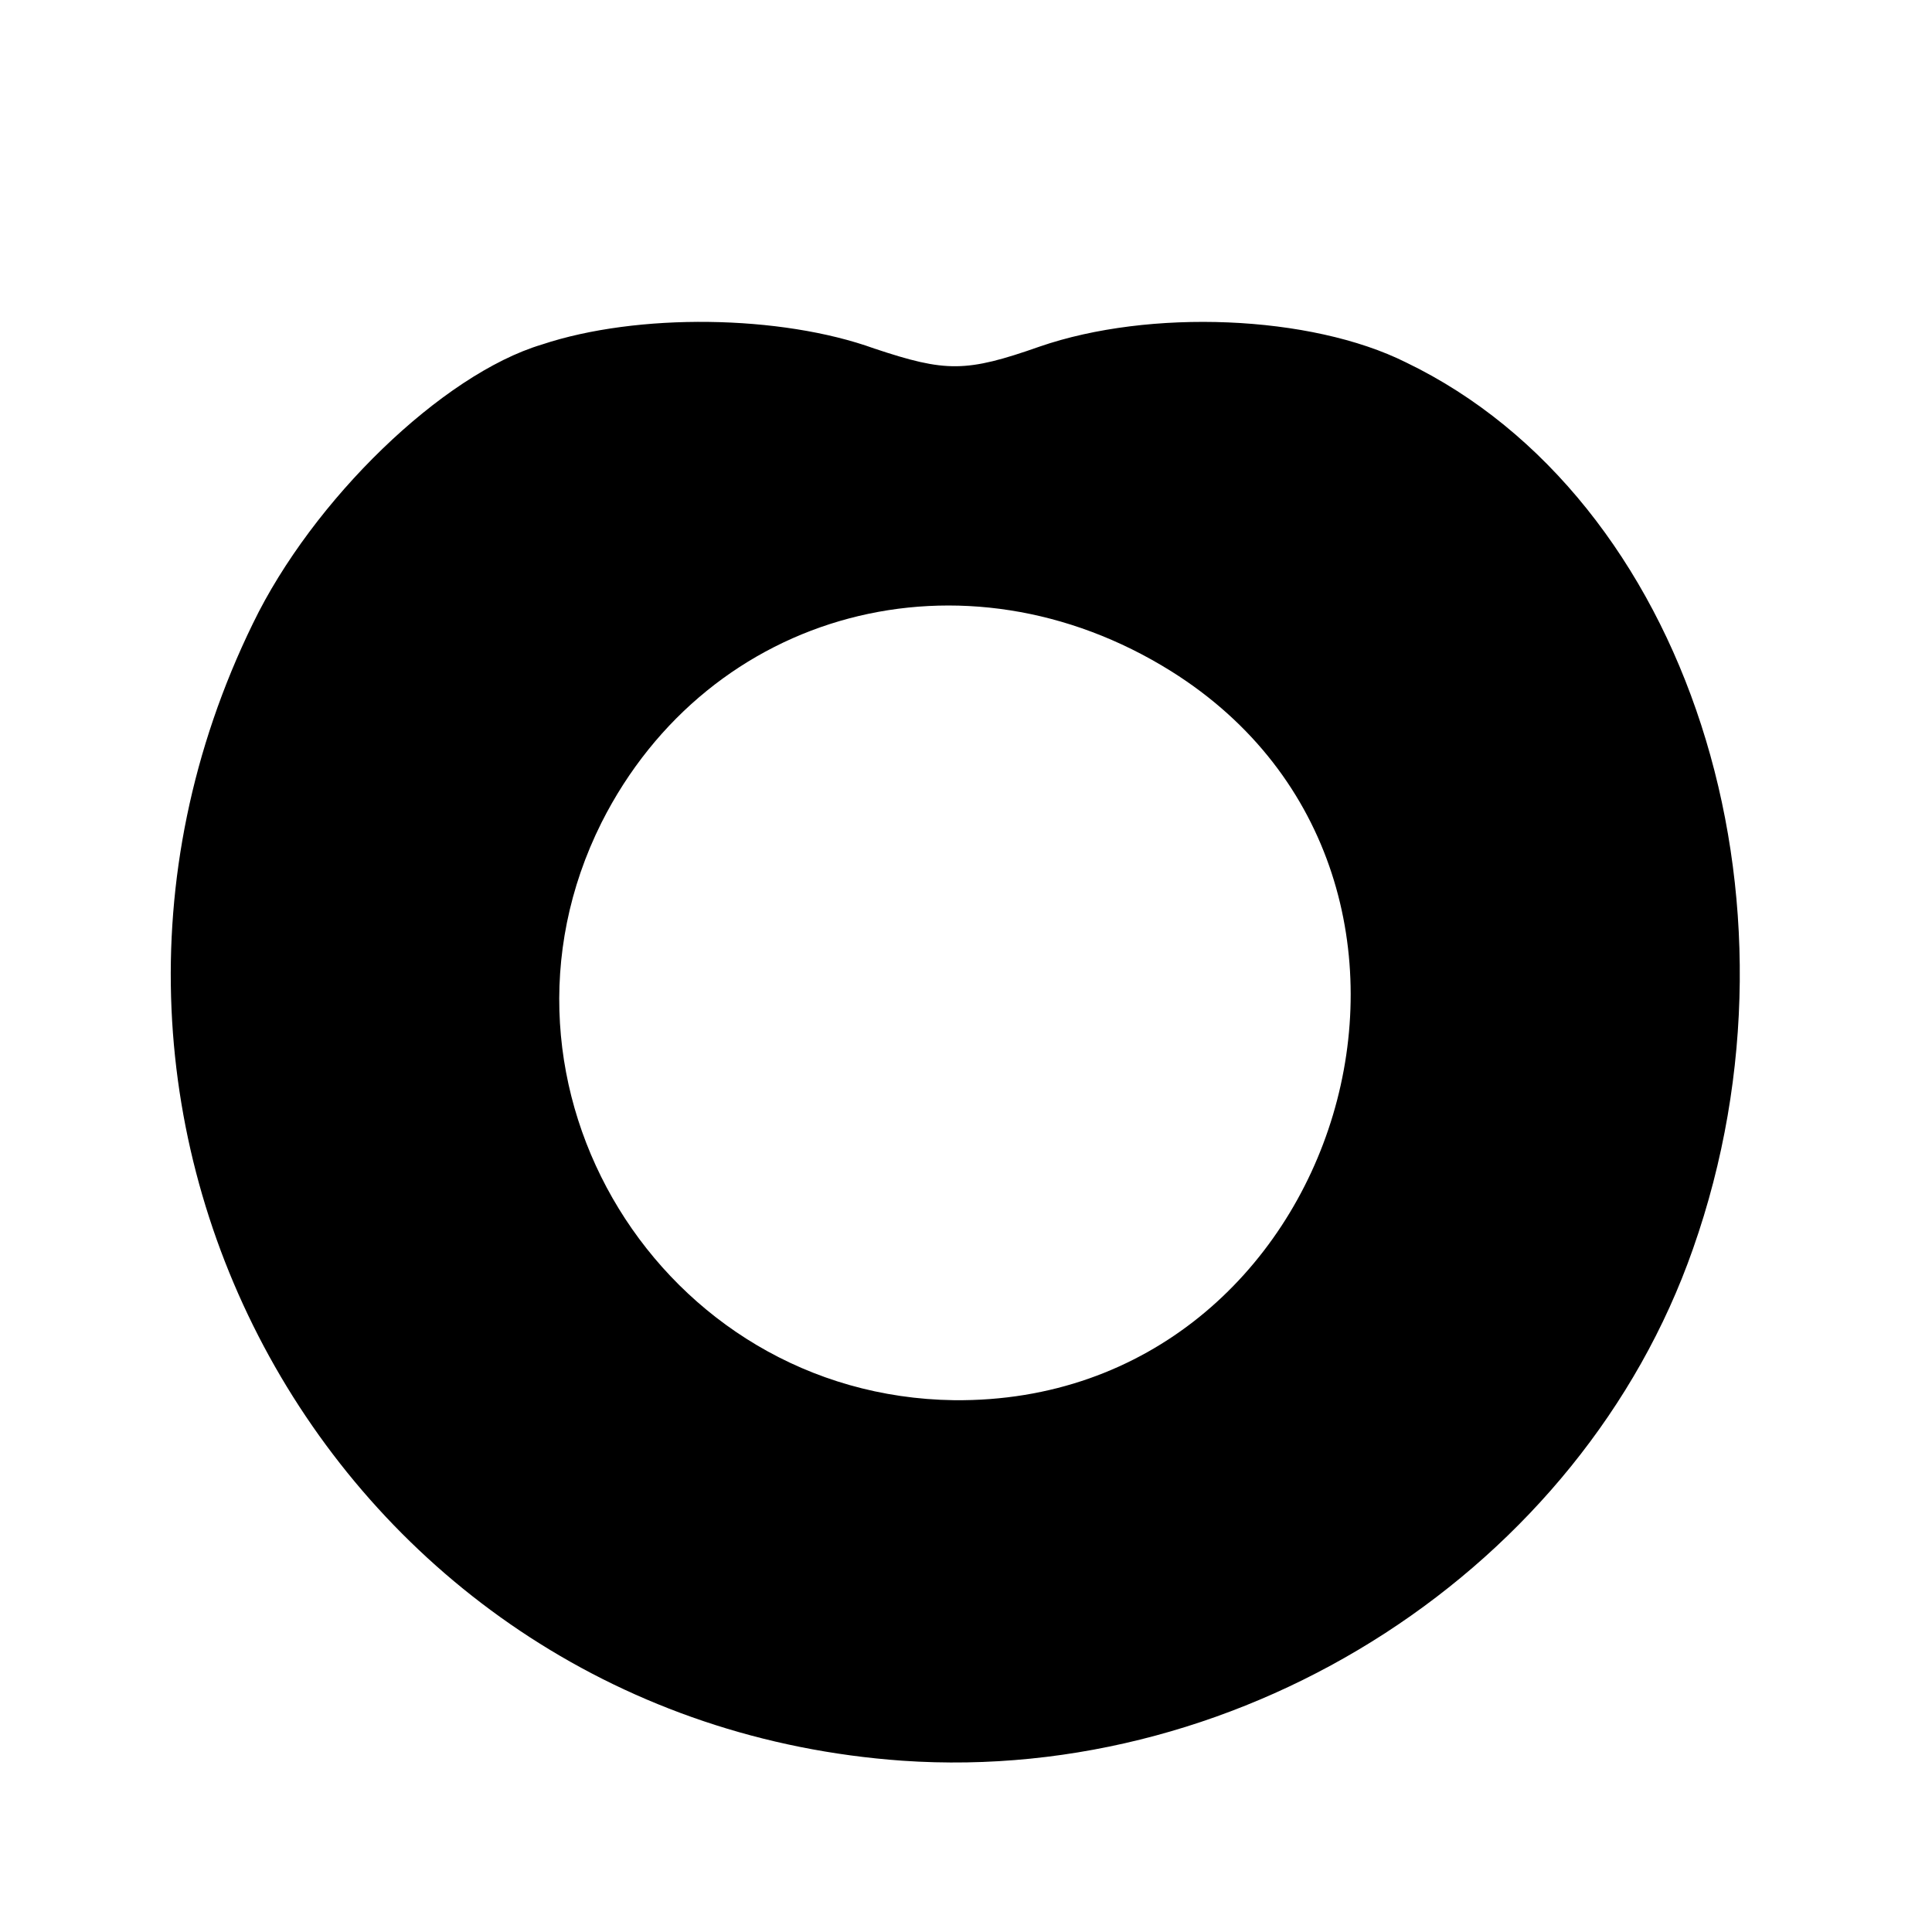
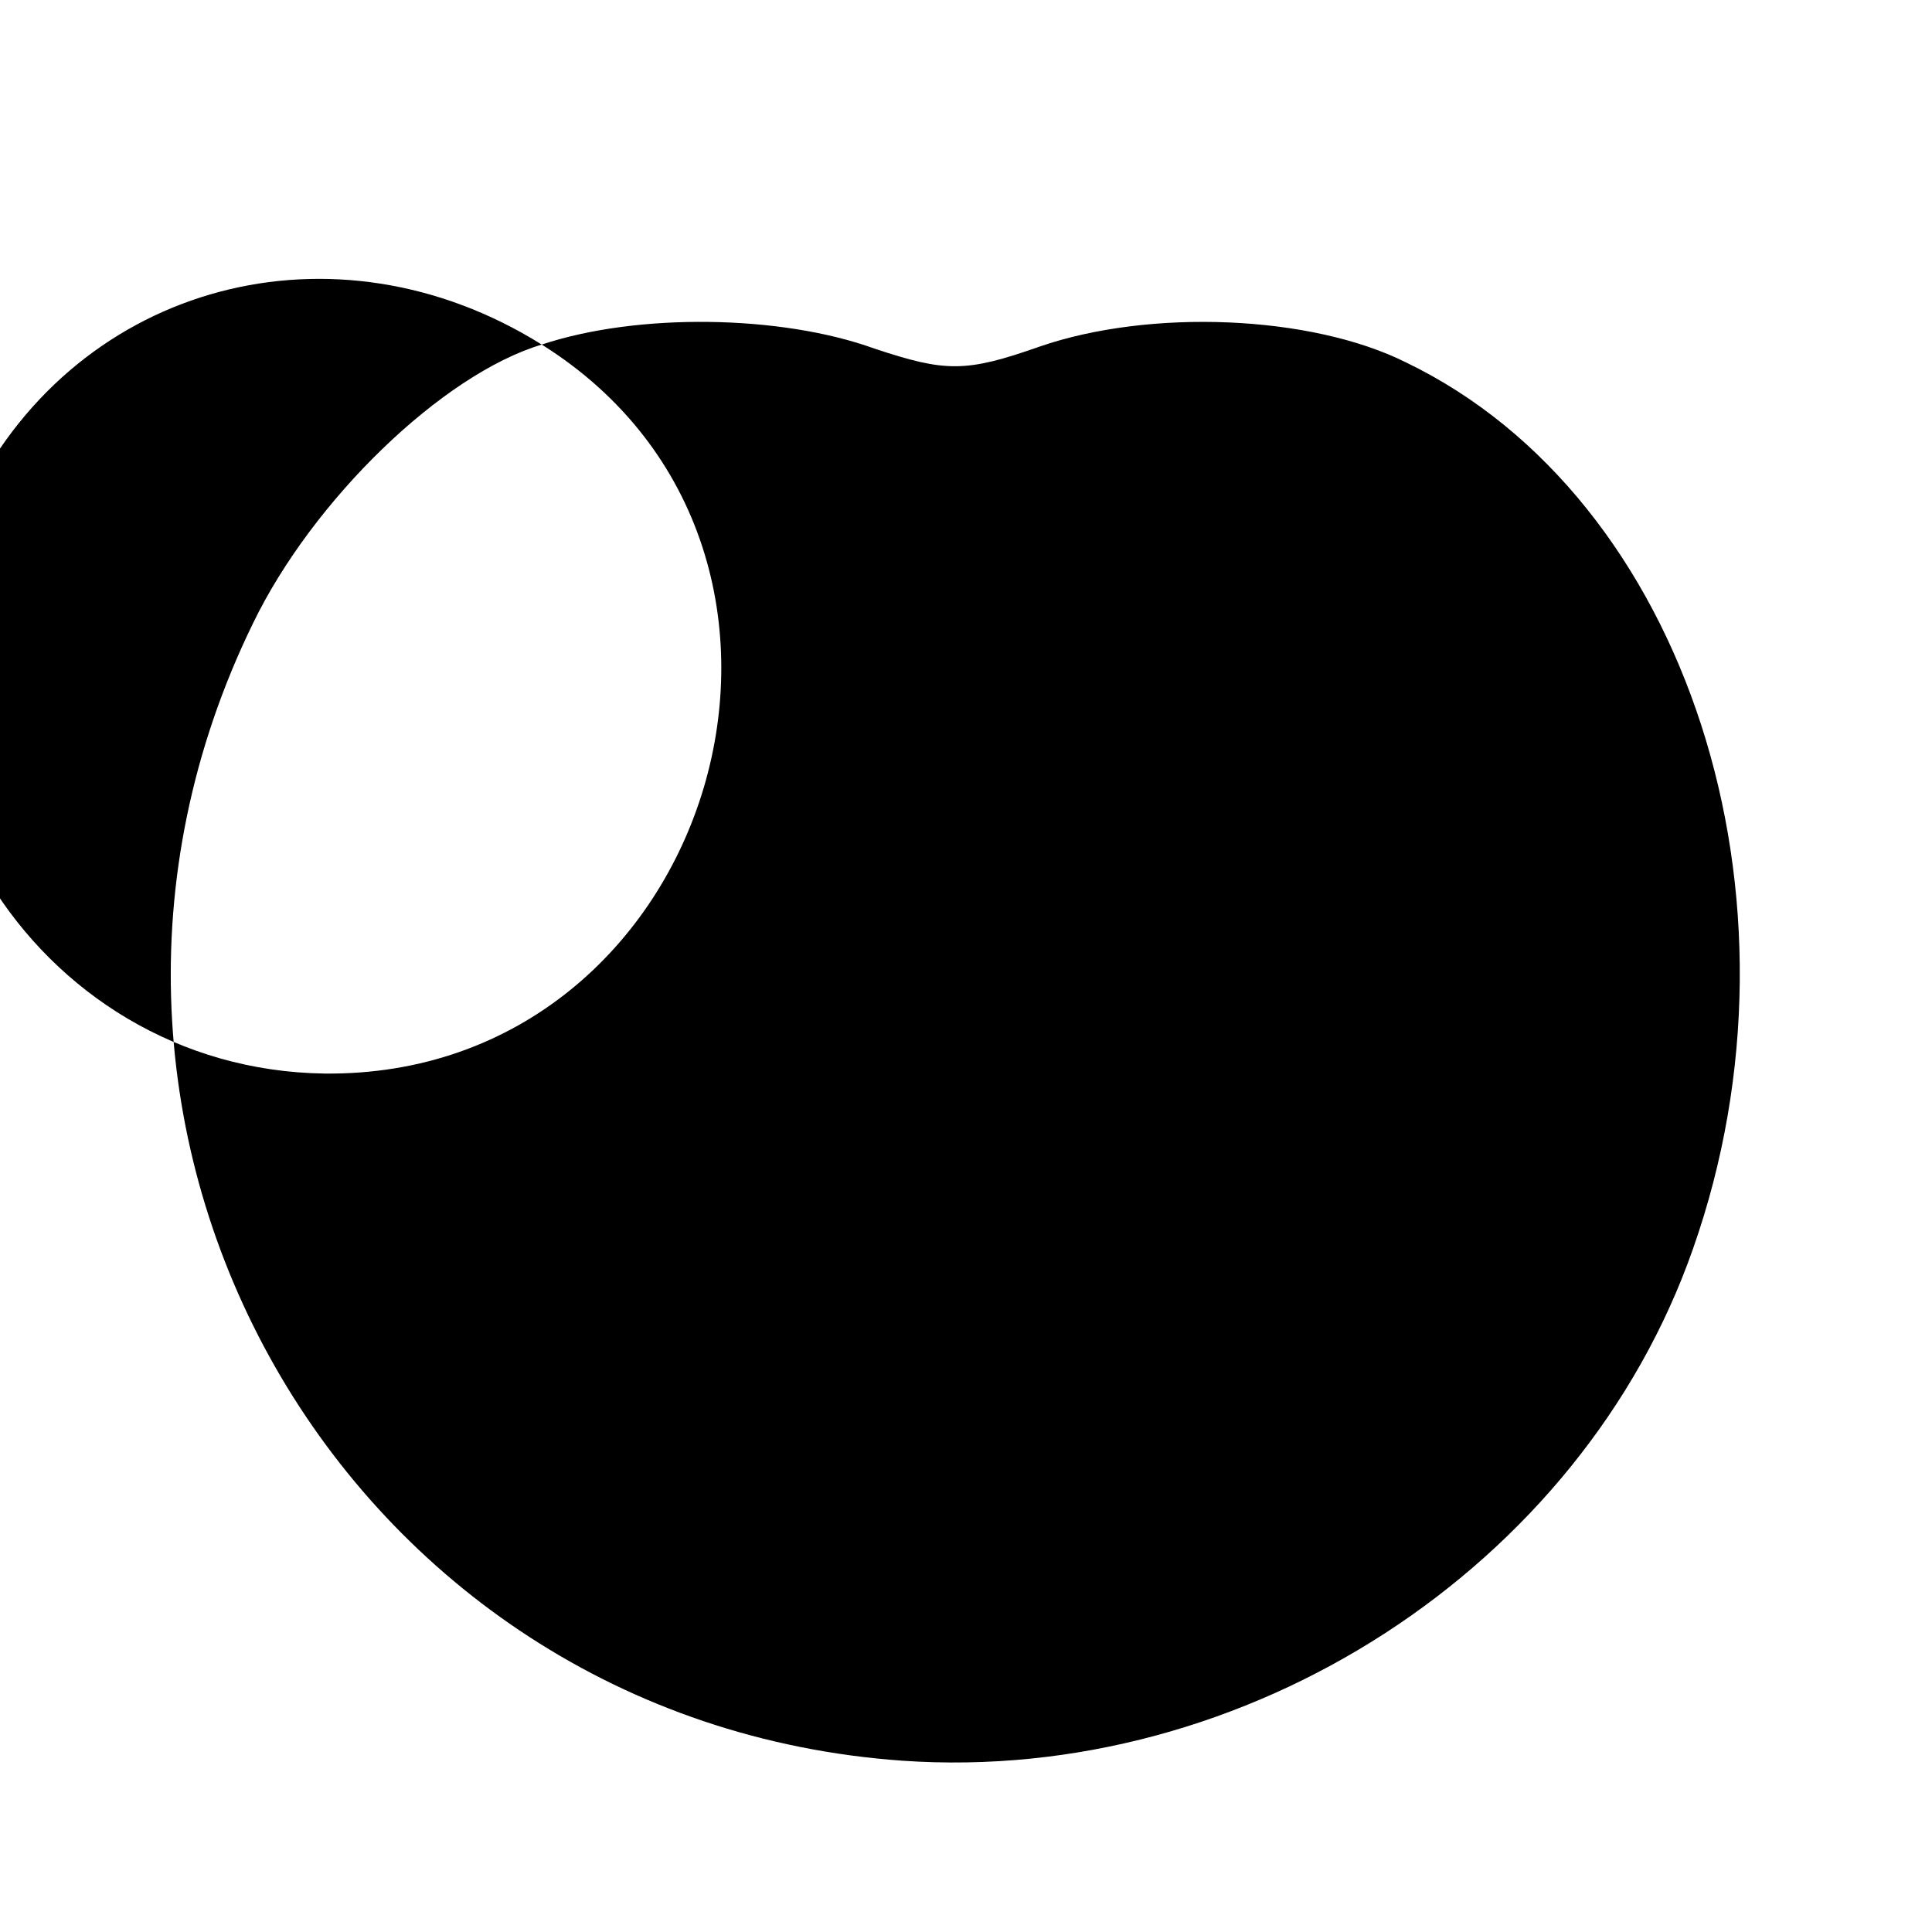
<svg xmlns="http://www.w3.org/2000/svg" version="1.0" width="97pt" height="97pt" viewBox="0 0 97 97" preserveAspectRatio="xMidYMid meet">
  <g transform="translate(0,97) scale(0.1,-0.1)" fill="#000000" stroke="none">
-     <path d="M272 797 c-50 -15 -115 -78 -145 -140 -124 -254 45 -551 326 -571 173 -12 341 97 397 257 62 176 -3 377 -144 445 -48 24 -129 27 -184 8 -37 -13 -47 -13 -83 -1 -47 17 -119 18 -167 2z m316 -164 c166 -104 87 -368 -109 -366 -147 2 -243 158 -177 290 54 107 182 141 286 76z" />
+     <path d="M272 797 c-50 -15 -115 -78 -145 -140 -124 -254 45 -551 326 -571 173 -12 341 97 397 257 62 176 -3 377 -144 445 -48 24 -129 27 -184 8 -37 -13 -47 -13 -83 -1 -47 17 -119 18 -167 2z c166 -104 87 -368 -109 -366 -147 2 -243 158 -177 290 54 107 182 141 286 76z" />
  </g>
</svg>